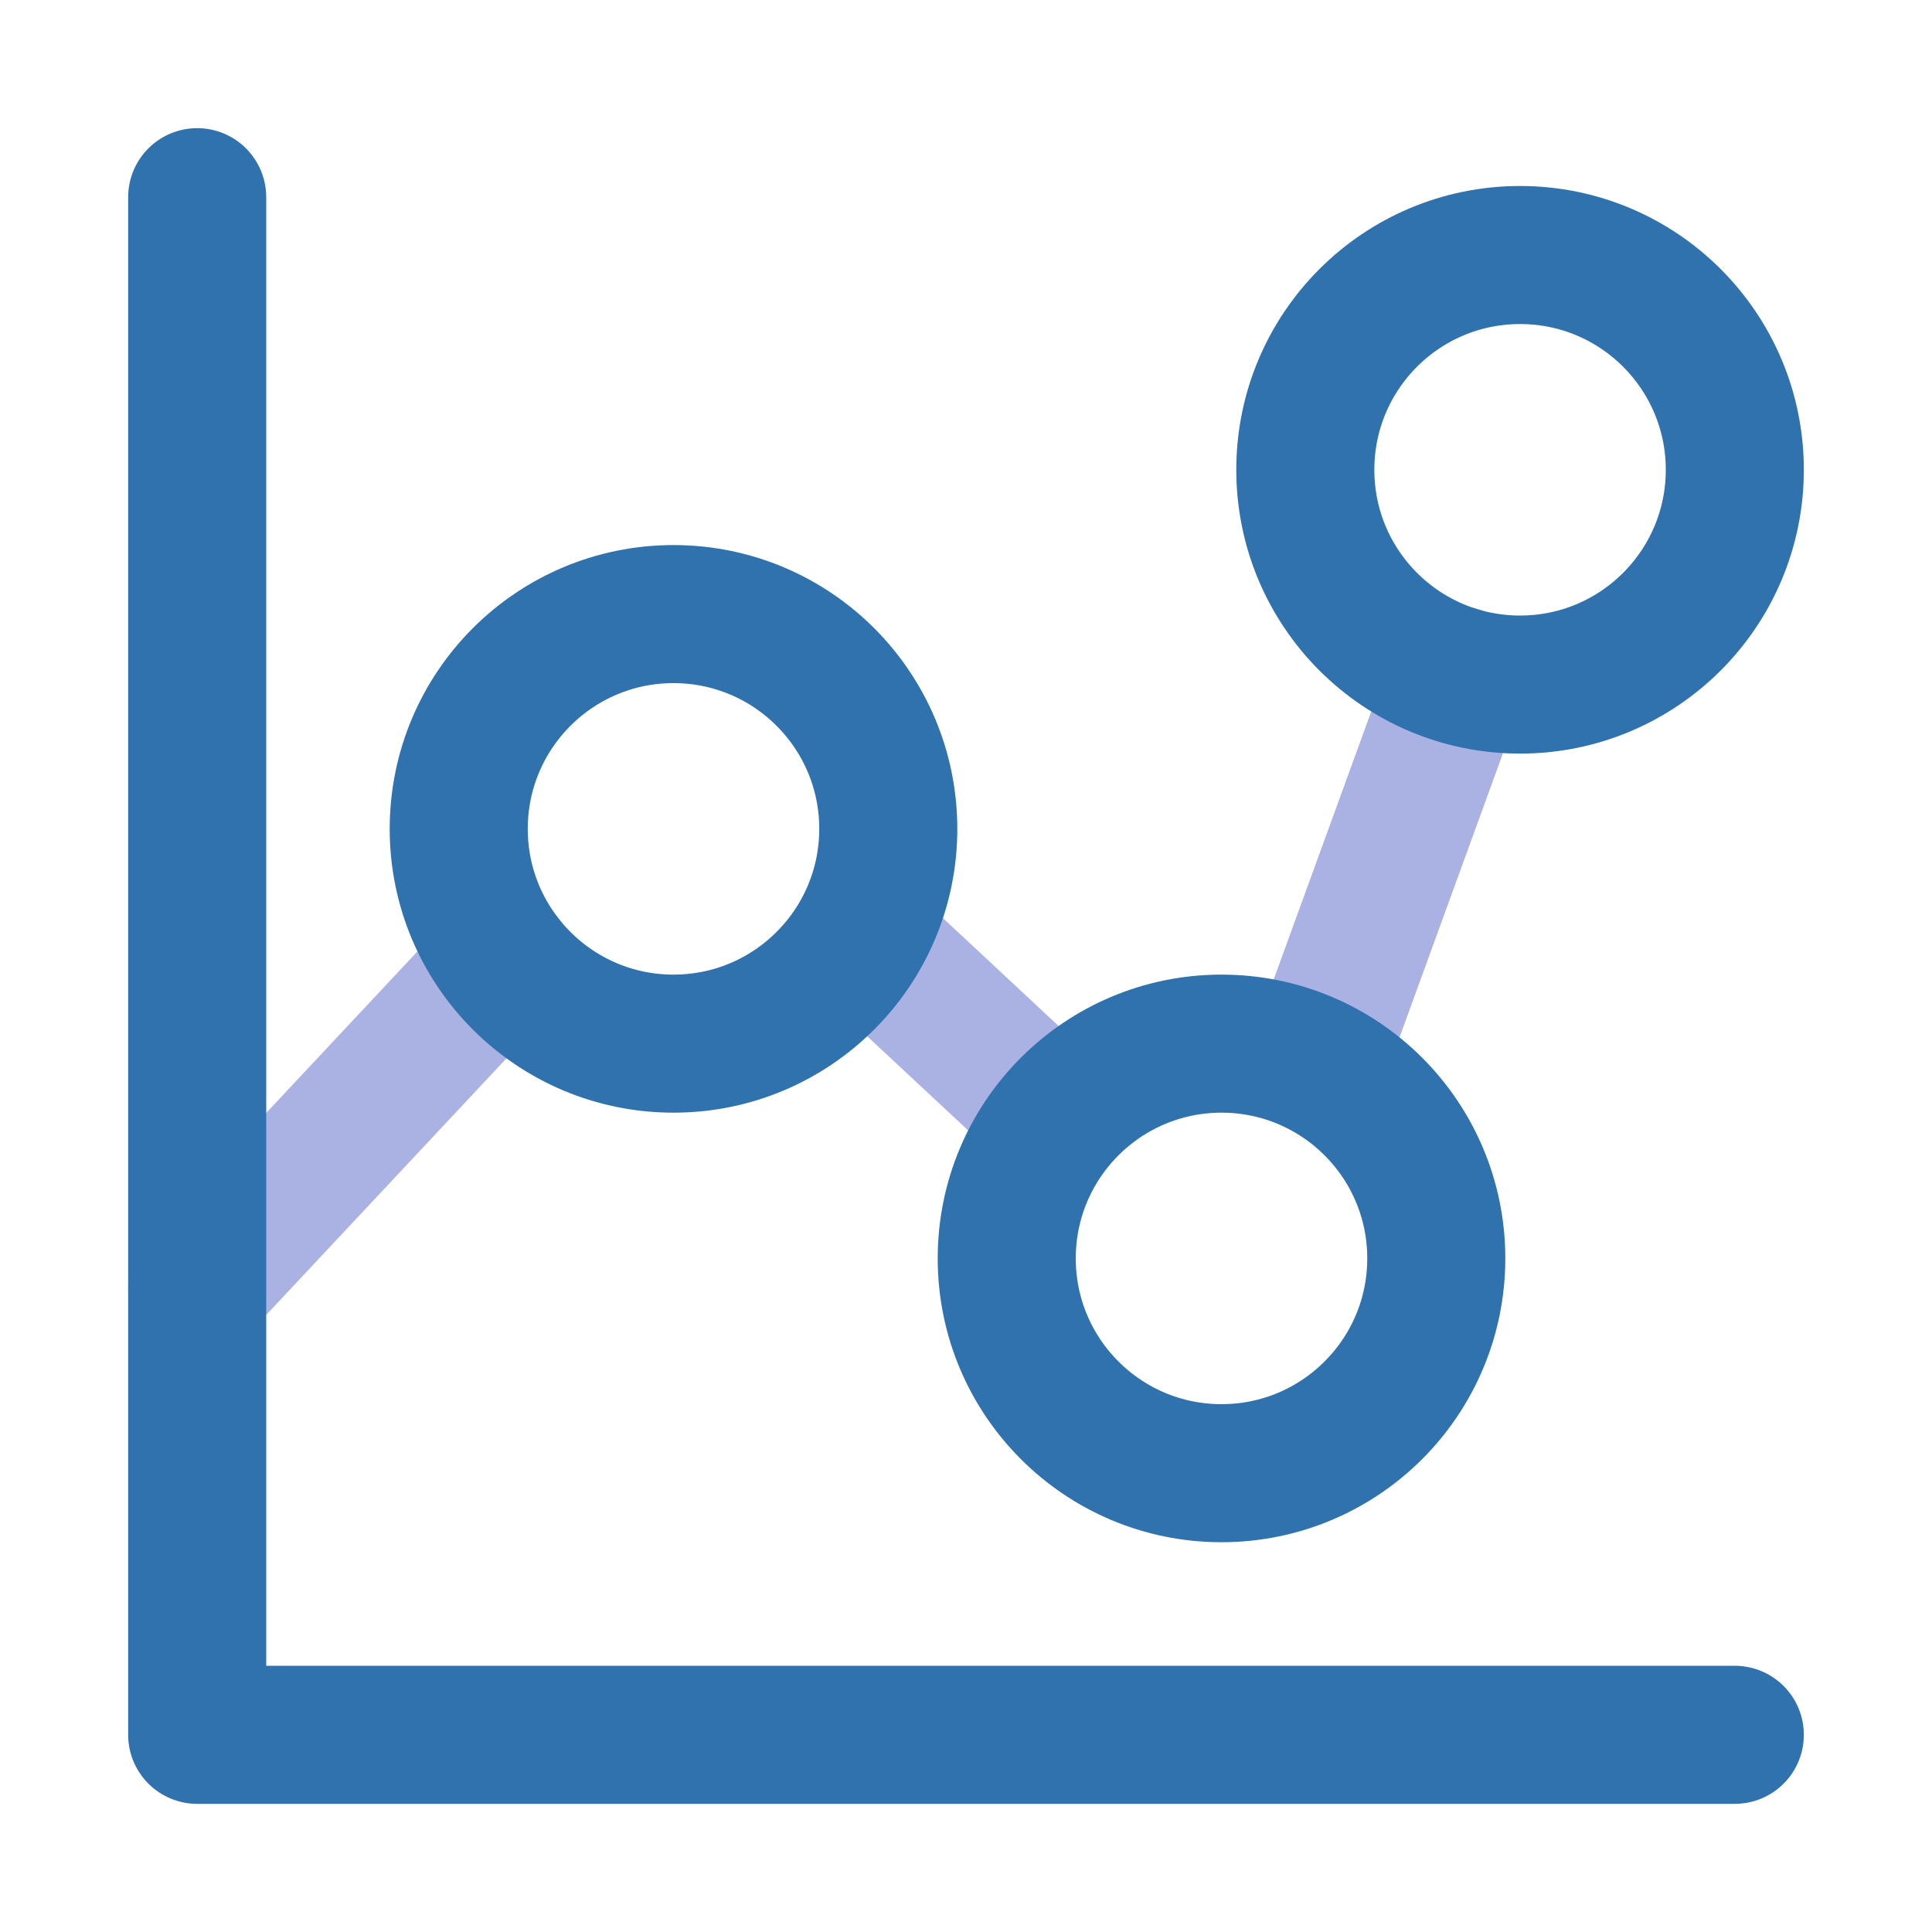
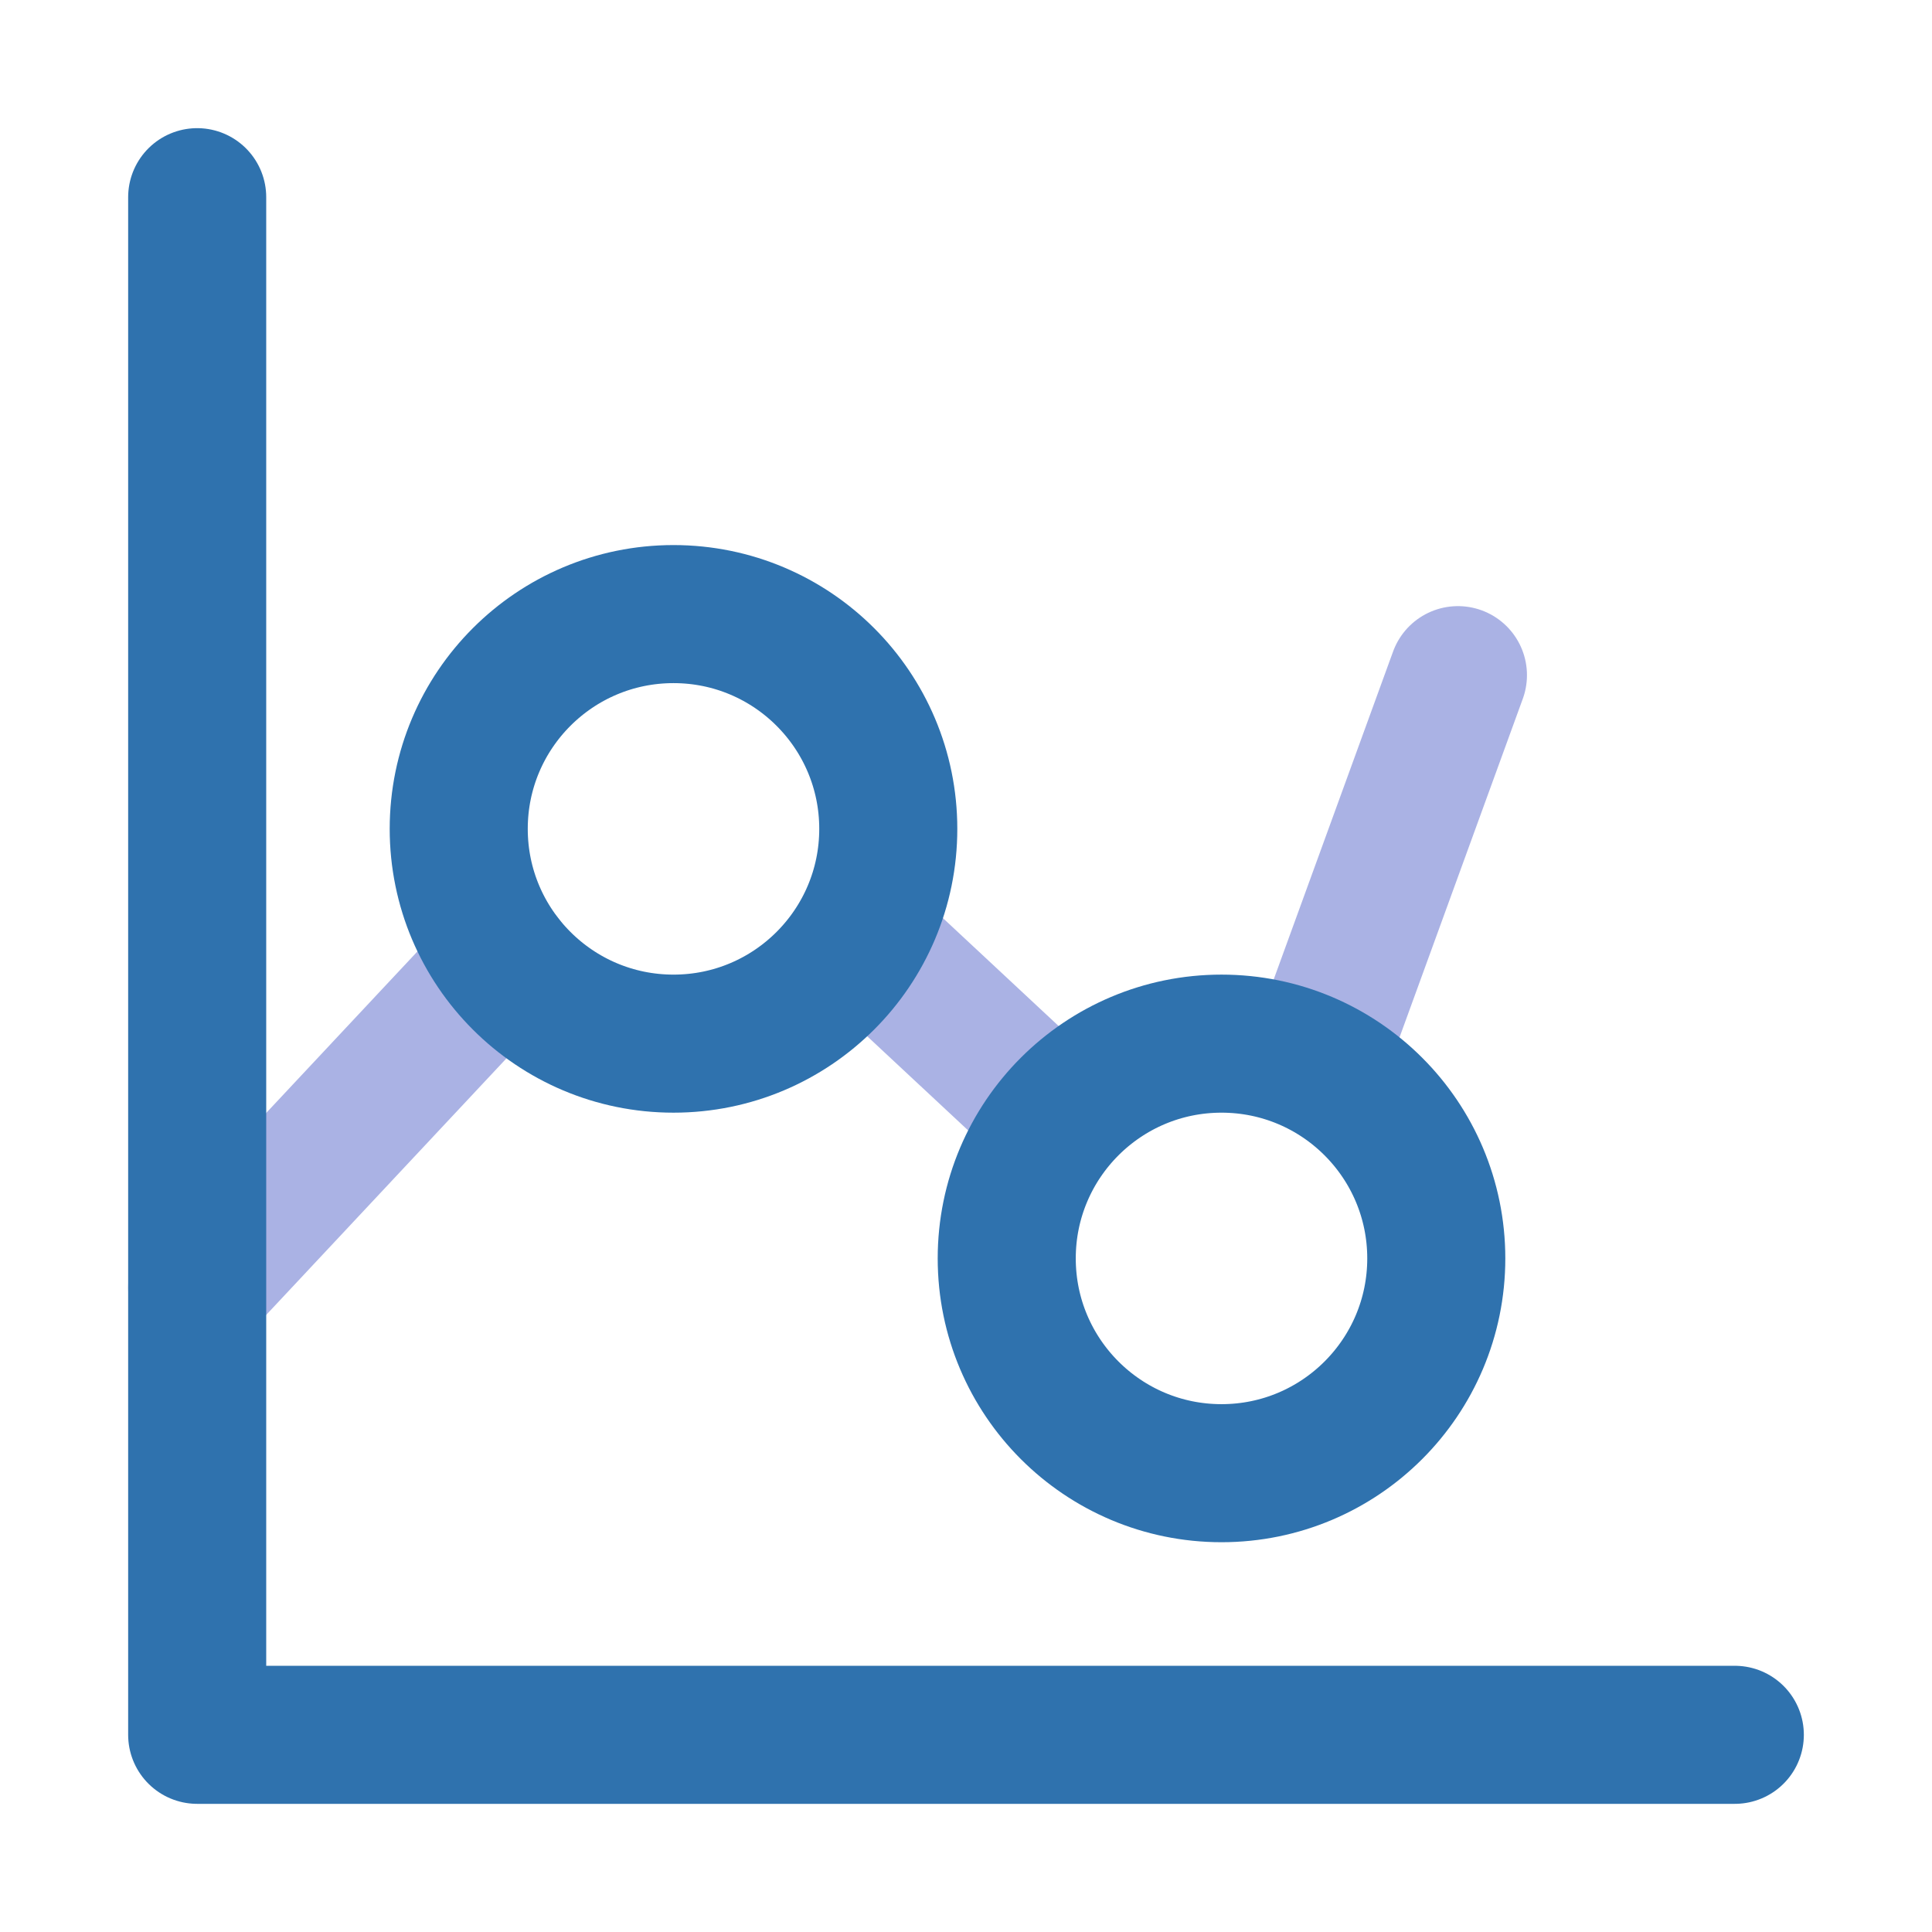
<svg xmlns="http://www.w3.org/2000/svg" width="48" height="48" viewBox="0 0 48 48" fill="none">
  <path d="M4.899 31.991L12.513 23.86" stroke="#AAB2E4" stroke-width="3.43" stroke-linecap="round" stroke-linejoin="round" />
  <path d="M21.386 23.252L26.269 27.806" stroke="#AAB2E4" stroke-width="3.43" stroke-linecap="round" stroke-linejoin="round" />
  <path d="M32.701 26.445L36.222 16.774" stroke="#AAB2E4" stroke-width="3.43" stroke-linecap="round" stroke-linejoin="round" />
  <path d="M16.733 15.257C19.68 15.257 22.069 17.646 22.069 20.593C22.069 23.54 19.68 25.929 16.733 25.929C13.786 25.929 11.397 23.54 11.397 20.593C11.397 17.646 13.786 15.257 16.733 15.257Z" stroke="#2F72AE" stroke-width="3.43" stroke-linecap="round" stroke-linejoin="round" />
-   <path d="M37.766 6.336C40.712 6.336 43.101 8.725 43.101 11.672C43.101 14.619 40.712 17.008 37.766 17.008C34.818 17.008 32.43 14.619 32.43 11.672C32.43 8.725 34.818 6.336 37.766 6.336Z" stroke="#2F72AE" stroke-width="3.43" stroke-linecap="round" stroke-linejoin="round" />
  <path d="M30.348 25.929C33.295 25.929 35.684 28.318 35.684 31.265C35.684 34.212 33.295 36.601 30.348 36.601C27.401 36.601 25.012 34.212 25.012 31.265C25.012 28.318 27.401 25.929 30.348 25.929Z" stroke="#2F72AE" stroke-width="3.43" stroke-linecap="round" stroke-linejoin="round" />
  <path d="M4.899 4.899V43.101H43.101" stroke="#2F72AE" stroke-width="3.43" stroke-linecap="round" stroke-linejoin="round" />
</svg>